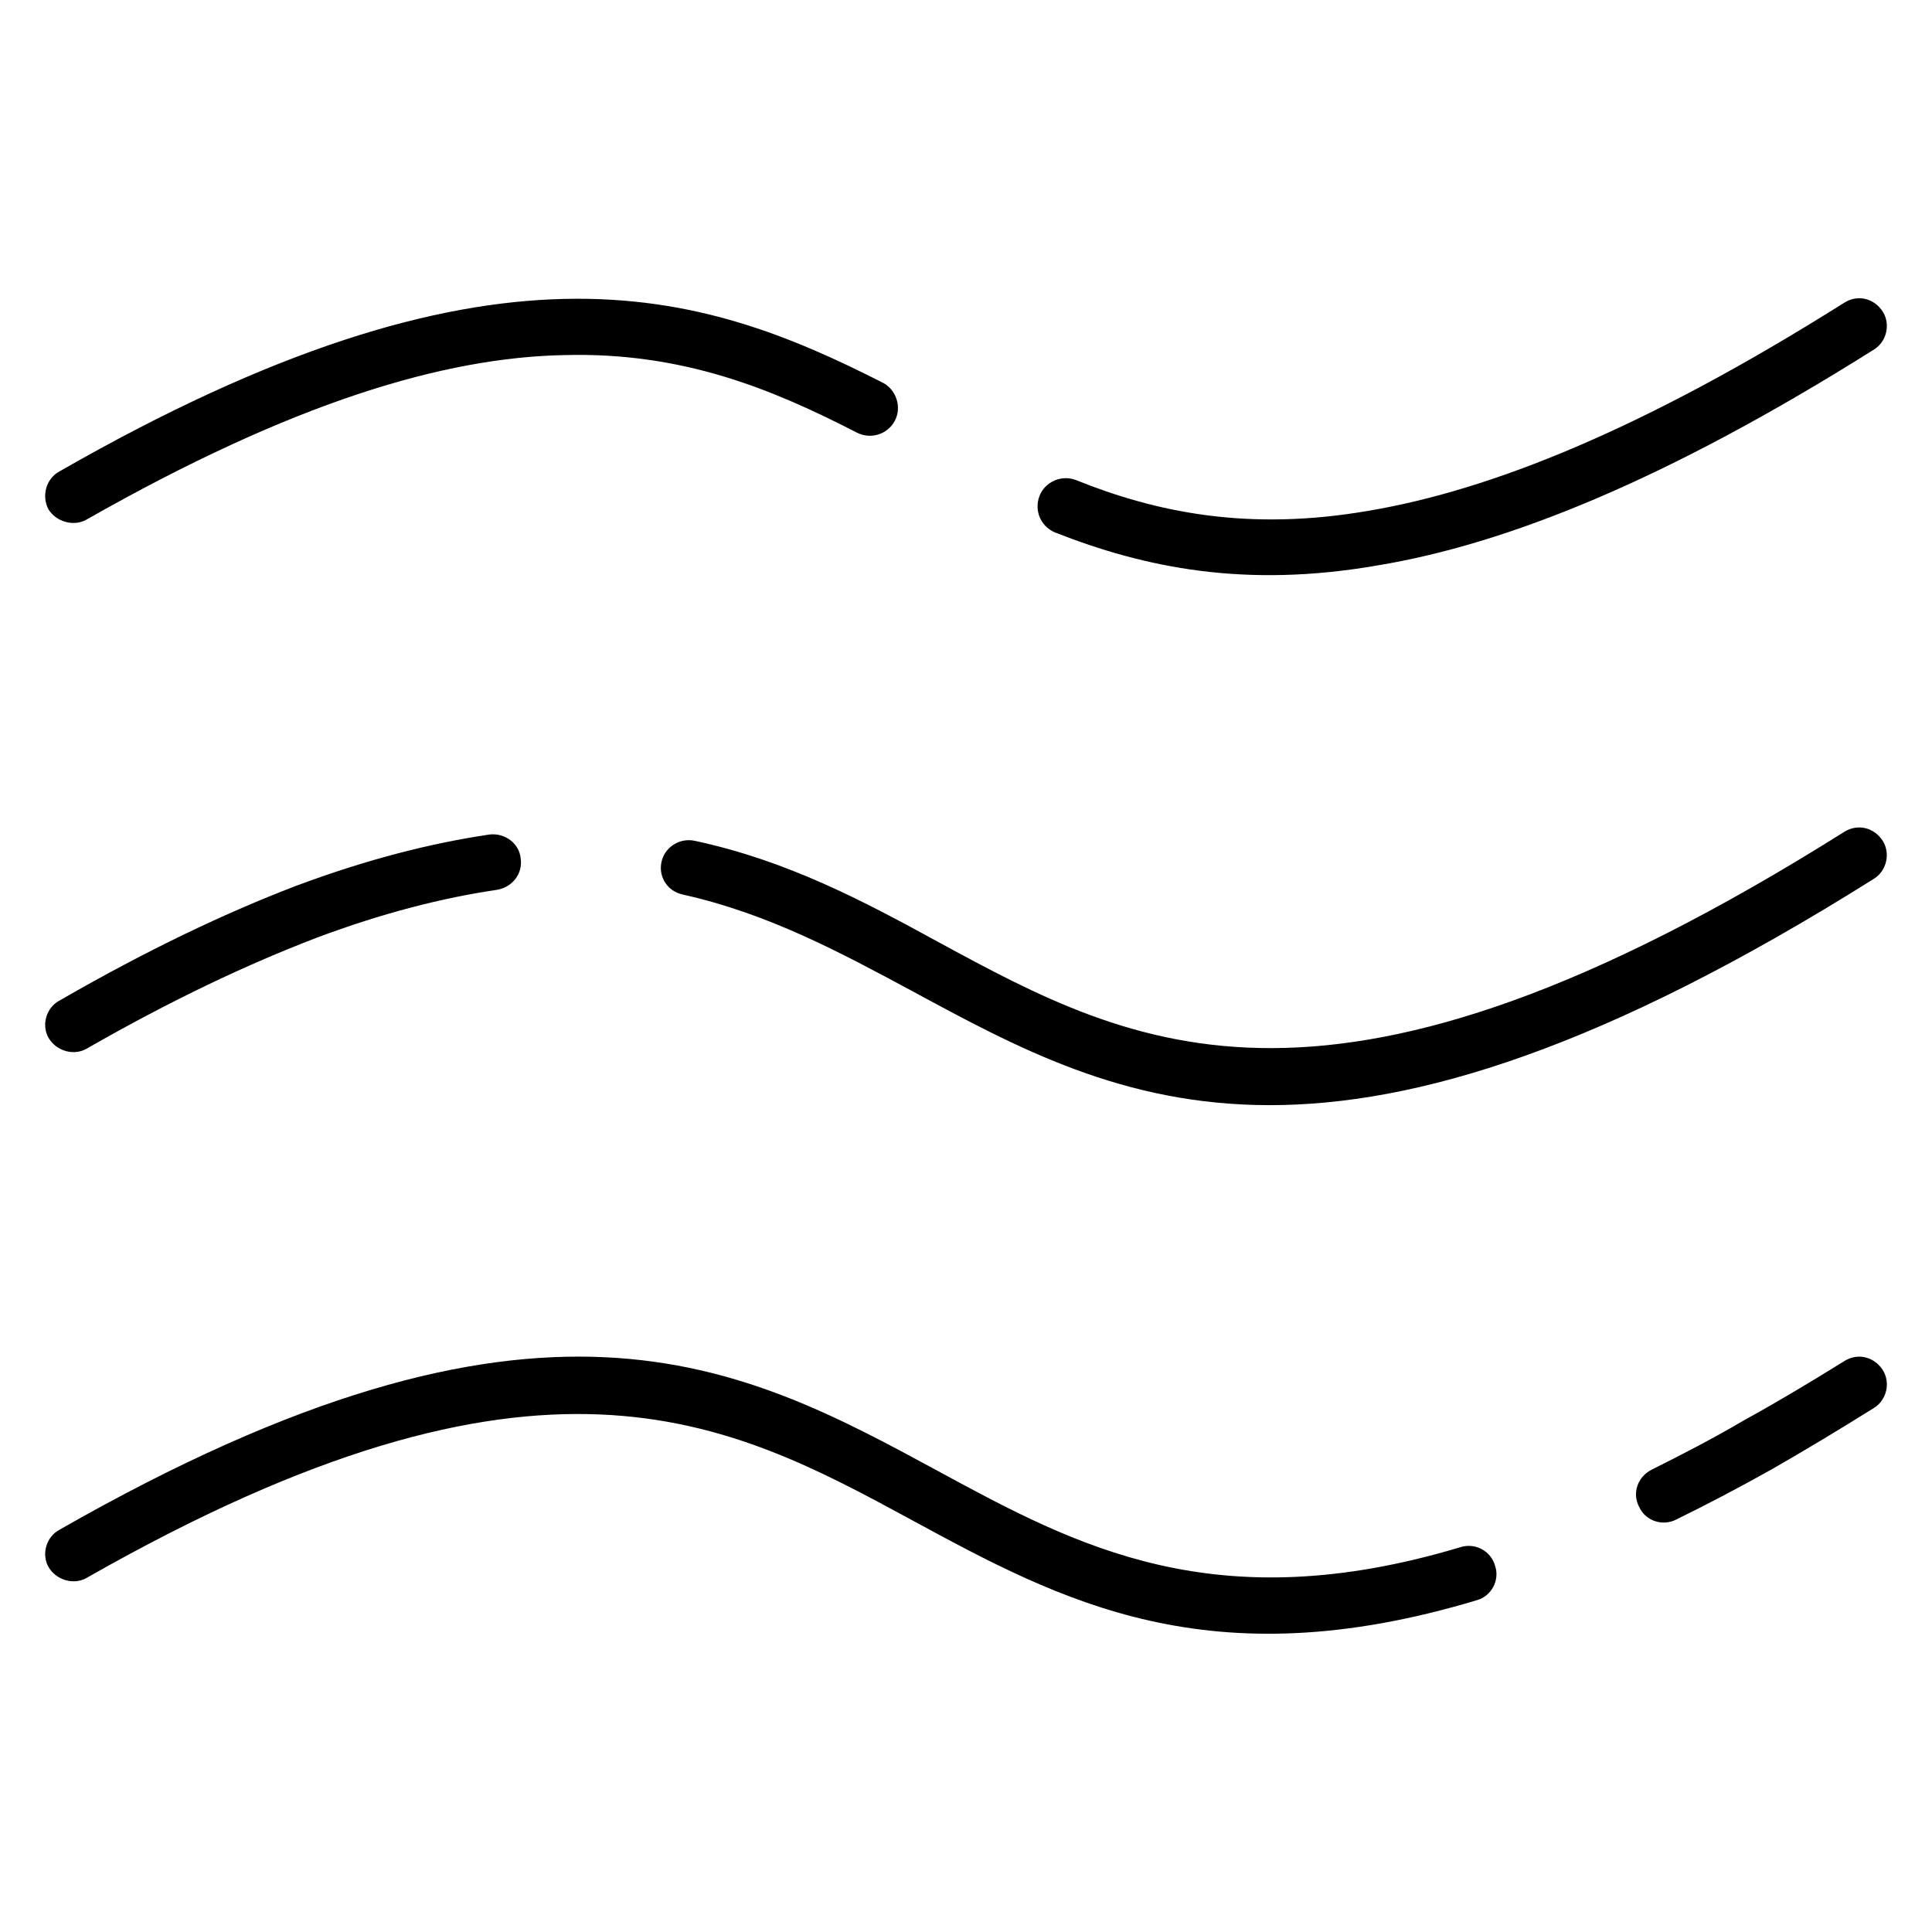
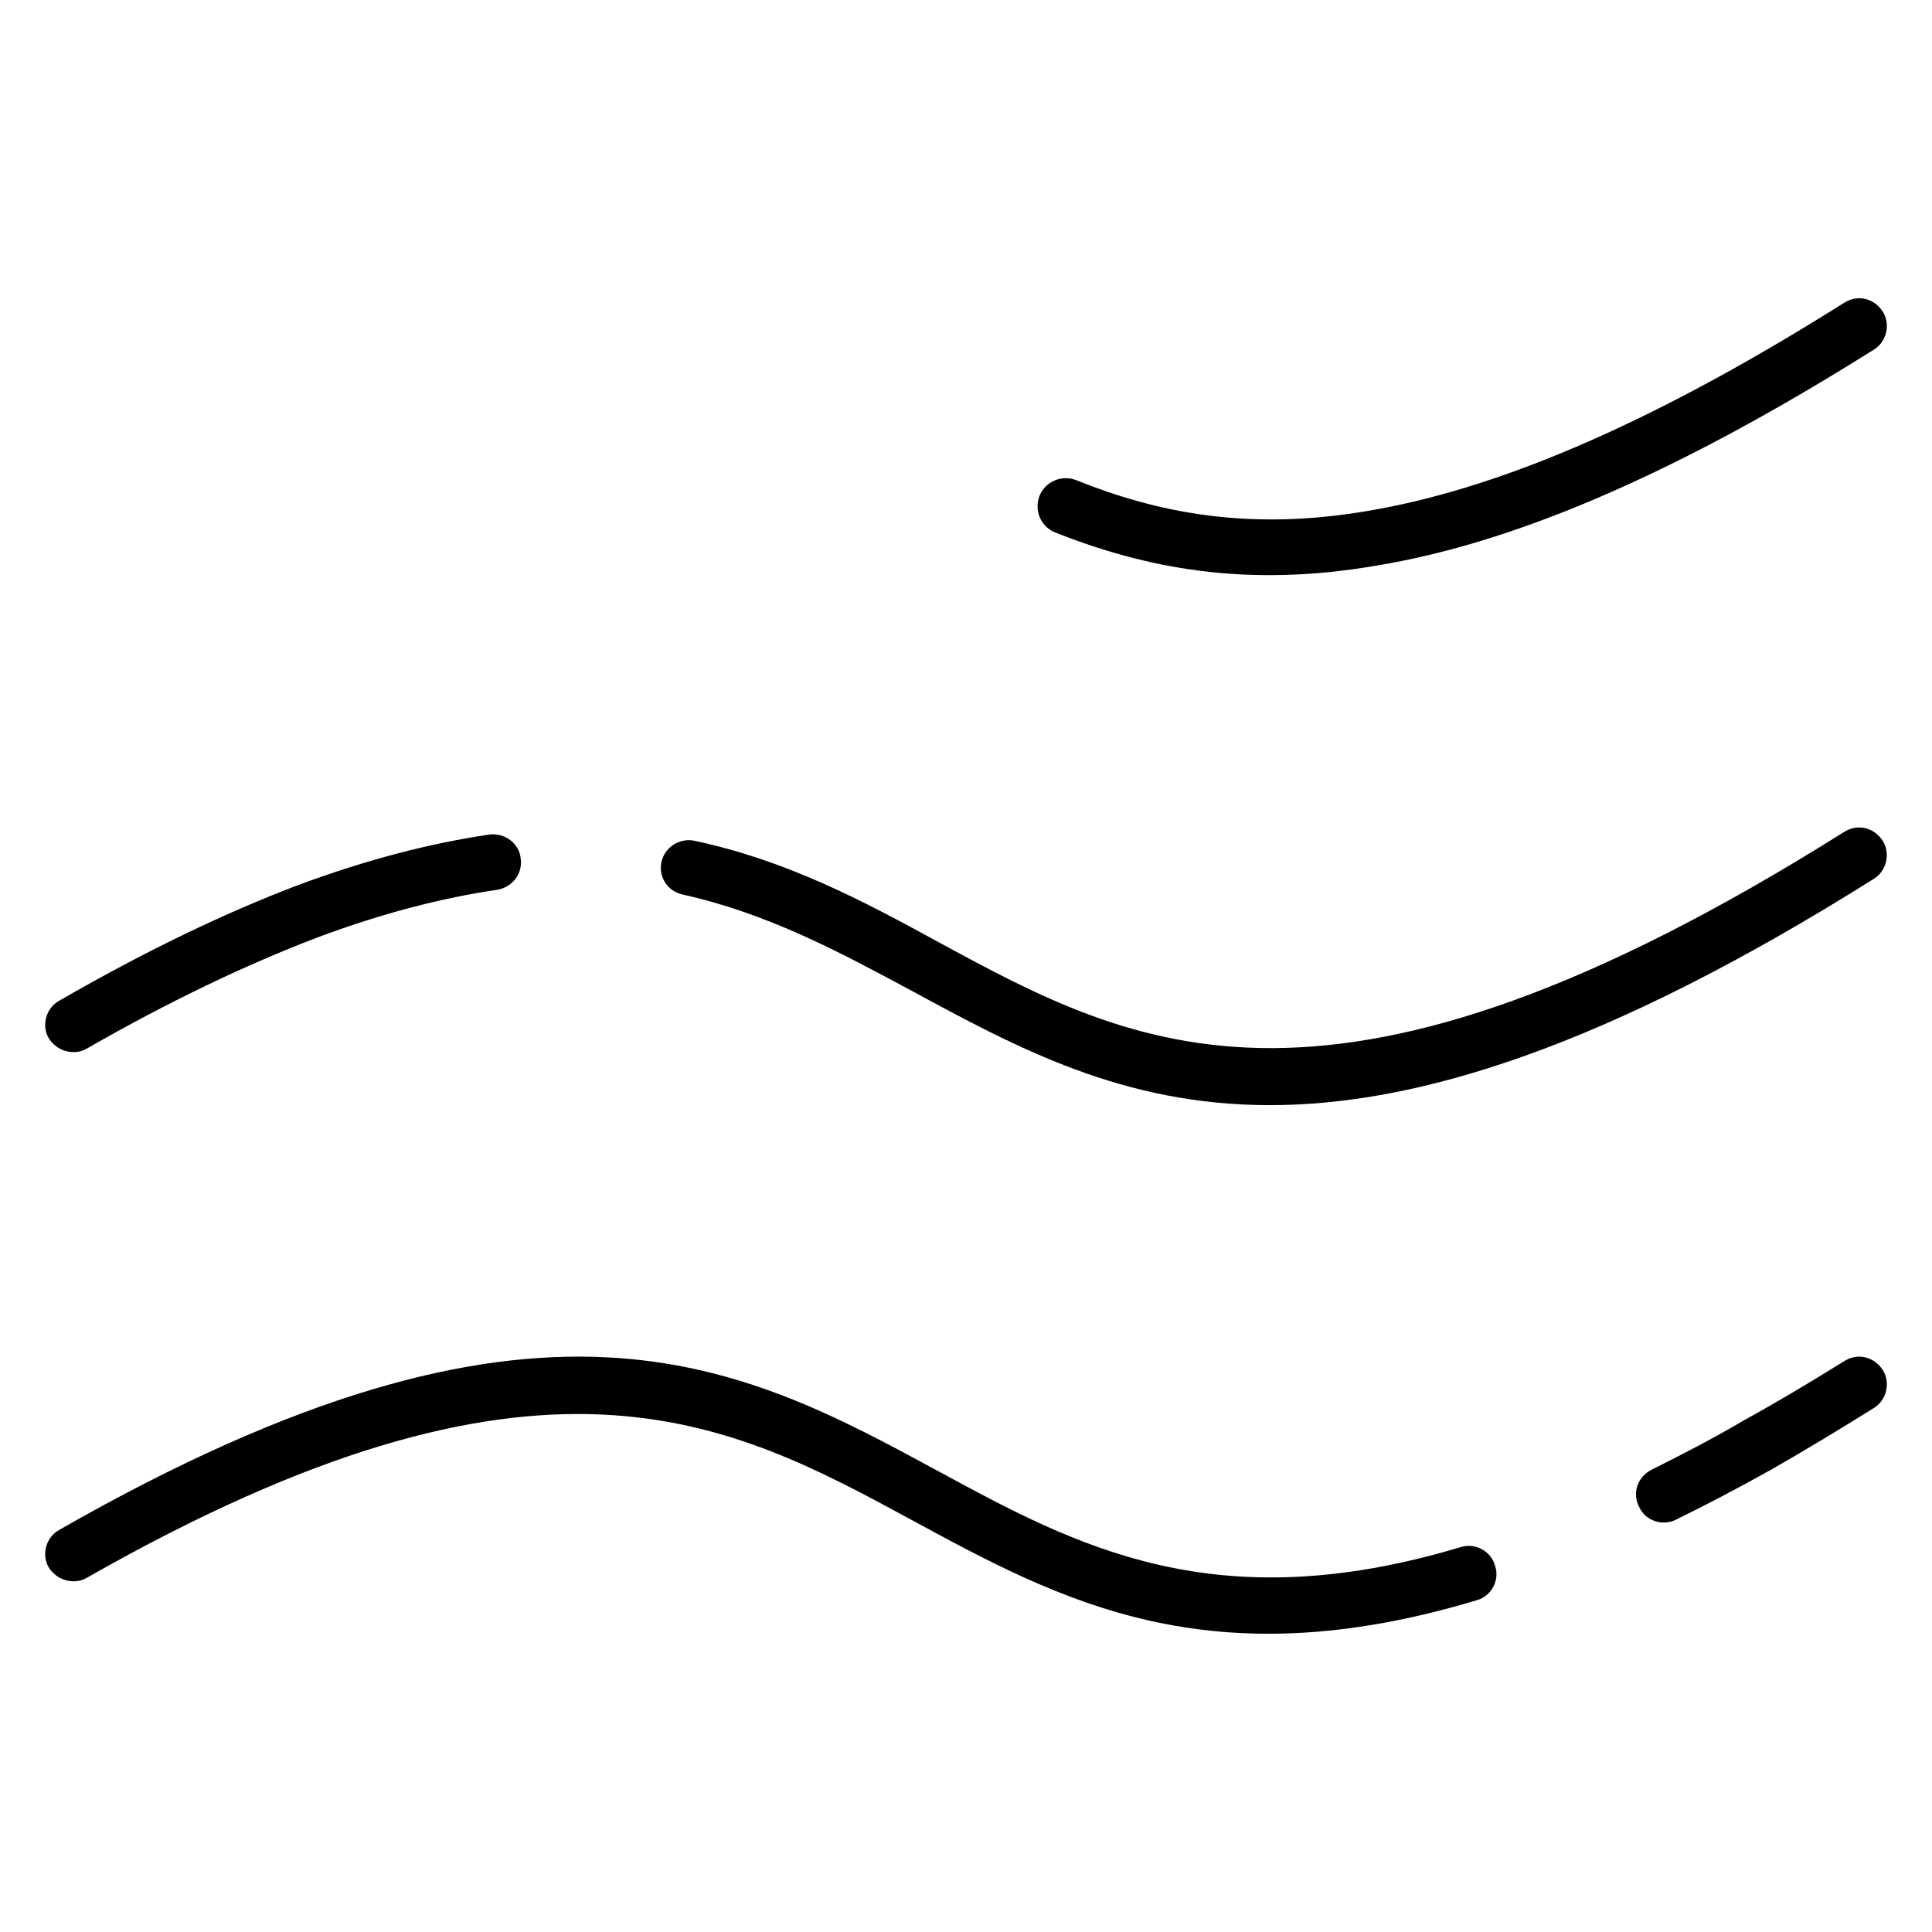
<svg xmlns="http://www.w3.org/2000/svg" fill="#000000" width="800px" height="800px" version="1.1" viewBox="144 144 512 512">
-   <path d="m166.9 281.72c-3.352 1.875-7.965 0.613-10.059-2.731-1.883-3.566-0.621-8.18 2.93-10.066 57.023-32.699 99.367-44.863 133.53-45.703 34.59-0.836 60.379 9.871 84.703 22.23 3.559 1.875 5.031 6.496 3.133 10.066-1.883 3.551-6.289 5.031-10.051 3.133-22.434-11.531-46.121-21.387-77.57-20.547-31.664 0.625-71.699 12.371-126.62 43.617zm256.57 3.336c-3.769-1.676-5.441-5.856-3.984-9.645 1.473-3.769 5.871-5.668 9.652-4.188 21.379 8.598 45.703 13.609 77.352 8.172 32.496-5.441 72.941-21.586 126.19-55.129 3.559-2.312 7.957-1.258 10.273 2.312 2.102 3.344 1.039 7.949-2.312 10.043-55.332 34.809-97.473 51.586-131.64 57.23-35 6.082-61.625 0.641-85.531-8.797zm-256.57 136.89c-3.352 1.898-7.965 0.629-10.059-2.938-1.883-3.344-0.621-7.965 2.93-9.848 23.27-13.422 44.02-23.262 62.691-30.402 19.066-7.117 35.84-11.312 51.34-13.617 3.992-0.418 7.762 2.312 8.18 6.289 0.629 4.195-2.305 7.746-6.297 8.383-14.25 2.102-30.18 6.086-47.996 12.785-18.027 6.914-38.148 16.359-60.789 29.348zm158.05-40.879c-3.984-0.836-6.496-4.606-5.66-8.59 0.836-3.984 4.816-6.496 8.793-5.66 24.535 5.242 44.656 15.926 64.574 26.828 52.199 28.301 103.97 56.387 240.01-29.141 3.559-2.297 7.957-1.258 10.273 2.312 2.102 3.352 1.039 7.965-2.312 10.059-143.38 90.133-199.14 59.953-254.89 29.766-19.078-10.254-38.16-20.543-60.793-25.574zm-158.05 181.13c-3.352 1.875-7.965 0.621-10.059-2.945-1.883-3.352-0.621-7.957 2.93-9.855 127.25-72.73 180.29-44.02 232.9-15.508 36.676 19.918 73.367 39.613 138.34 20.137 3.977-1.273 8.18 1.039 9.227 5.023 1.25 3.769-1.047 7.965-4.824 9.012-71.062 21.379-110.25 0.203-149.66-21.168-49.07-26.633-98.523-53.246-218.86 15.305zm421.34-15.516c-3.574 1.875-8.18 0.418-9.863-3.371-1.891-3.551-0.426-7.957 3.363-9.848 7.957-3.977 16.137-8.172 24.316-12.996 8.383-4.606 17.191-9.848 26.625-15.711 3.559-2.305 7.957-1.258 10.273 2.312 2.102 3.352 1.039 7.957-2.312 10.043-9.414 5.879-18.438 11.32-27.246 16.352-9.02 5.047-17.41 9.43-25.156 13.219z" />
+   <path d="m166.9 281.72zm256.57 3.336c-3.769-1.676-5.441-5.856-3.984-9.645 1.473-3.769 5.871-5.668 9.652-4.188 21.379 8.598 45.703 13.609 77.352 8.172 32.496-5.441 72.941-21.586 126.19-55.129 3.559-2.312 7.957-1.258 10.273 2.312 2.102 3.344 1.039 7.949-2.312 10.043-55.332 34.809-97.473 51.586-131.64 57.23-35 6.082-61.625 0.641-85.531-8.797zm-256.57 136.89c-3.352 1.898-7.965 0.629-10.059-2.938-1.883-3.344-0.621-7.965 2.93-9.848 23.27-13.422 44.02-23.262 62.691-30.402 19.066-7.117 35.84-11.312 51.34-13.617 3.992-0.418 7.762 2.312 8.18 6.289 0.629 4.195-2.305 7.746-6.297 8.383-14.25 2.102-30.18 6.086-47.996 12.785-18.027 6.914-38.148 16.359-60.789 29.348zm158.05-40.879c-3.984-0.836-6.496-4.606-5.66-8.59 0.836-3.984 4.816-6.496 8.793-5.66 24.535 5.242 44.656 15.926 64.574 26.828 52.199 28.301 103.97 56.387 240.01-29.141 3.559-2.297 7.957-1.258 10.273 2.312 2.102 3.352 1.039 7.965-2.312 10.059-143.38 90.133-199.14 59.953-254.89 29.766-19.078-10.254-38.16-20.543-60.793-25.574zm-158.05 181.13c-3.352 1.875-7.965 0.621-10.059-2.945-1.883-3.352-0.621-7.957 2.93-9.855 127.25-72.73 180.29-44.02 232.9-15.508 36.676 19.918 73.367 39.613 138.34 20.137 3.977-1.273 8.18 1.039 9.227 5.023 1.25 3.769-1.047 7.965-4.824 9.012-71.062 21.379-110.25 0.203-149.66-21.168-49.07-26.633-98.523-53.246-218.86 15.305zm421.34-15.516c-3.574 1.875-8.18 0.418-9.863-3.371-1.891-3.551-0.426-7.957 3.363-9.848 7.957-3.977 16.137-8.172 24.316-12.996 8.383-4.606 17.191-9.848 26.625-15.711 3.559-2.305 7.957-1.258 10.273 2.312 2.102 3.352 1.039 7.957-2.312 10.043-9.414 5.879-18.438 11.32-27.246 16.352-9.02 5.047-17.41 9.43-25.156 13.219z" />
</svg>